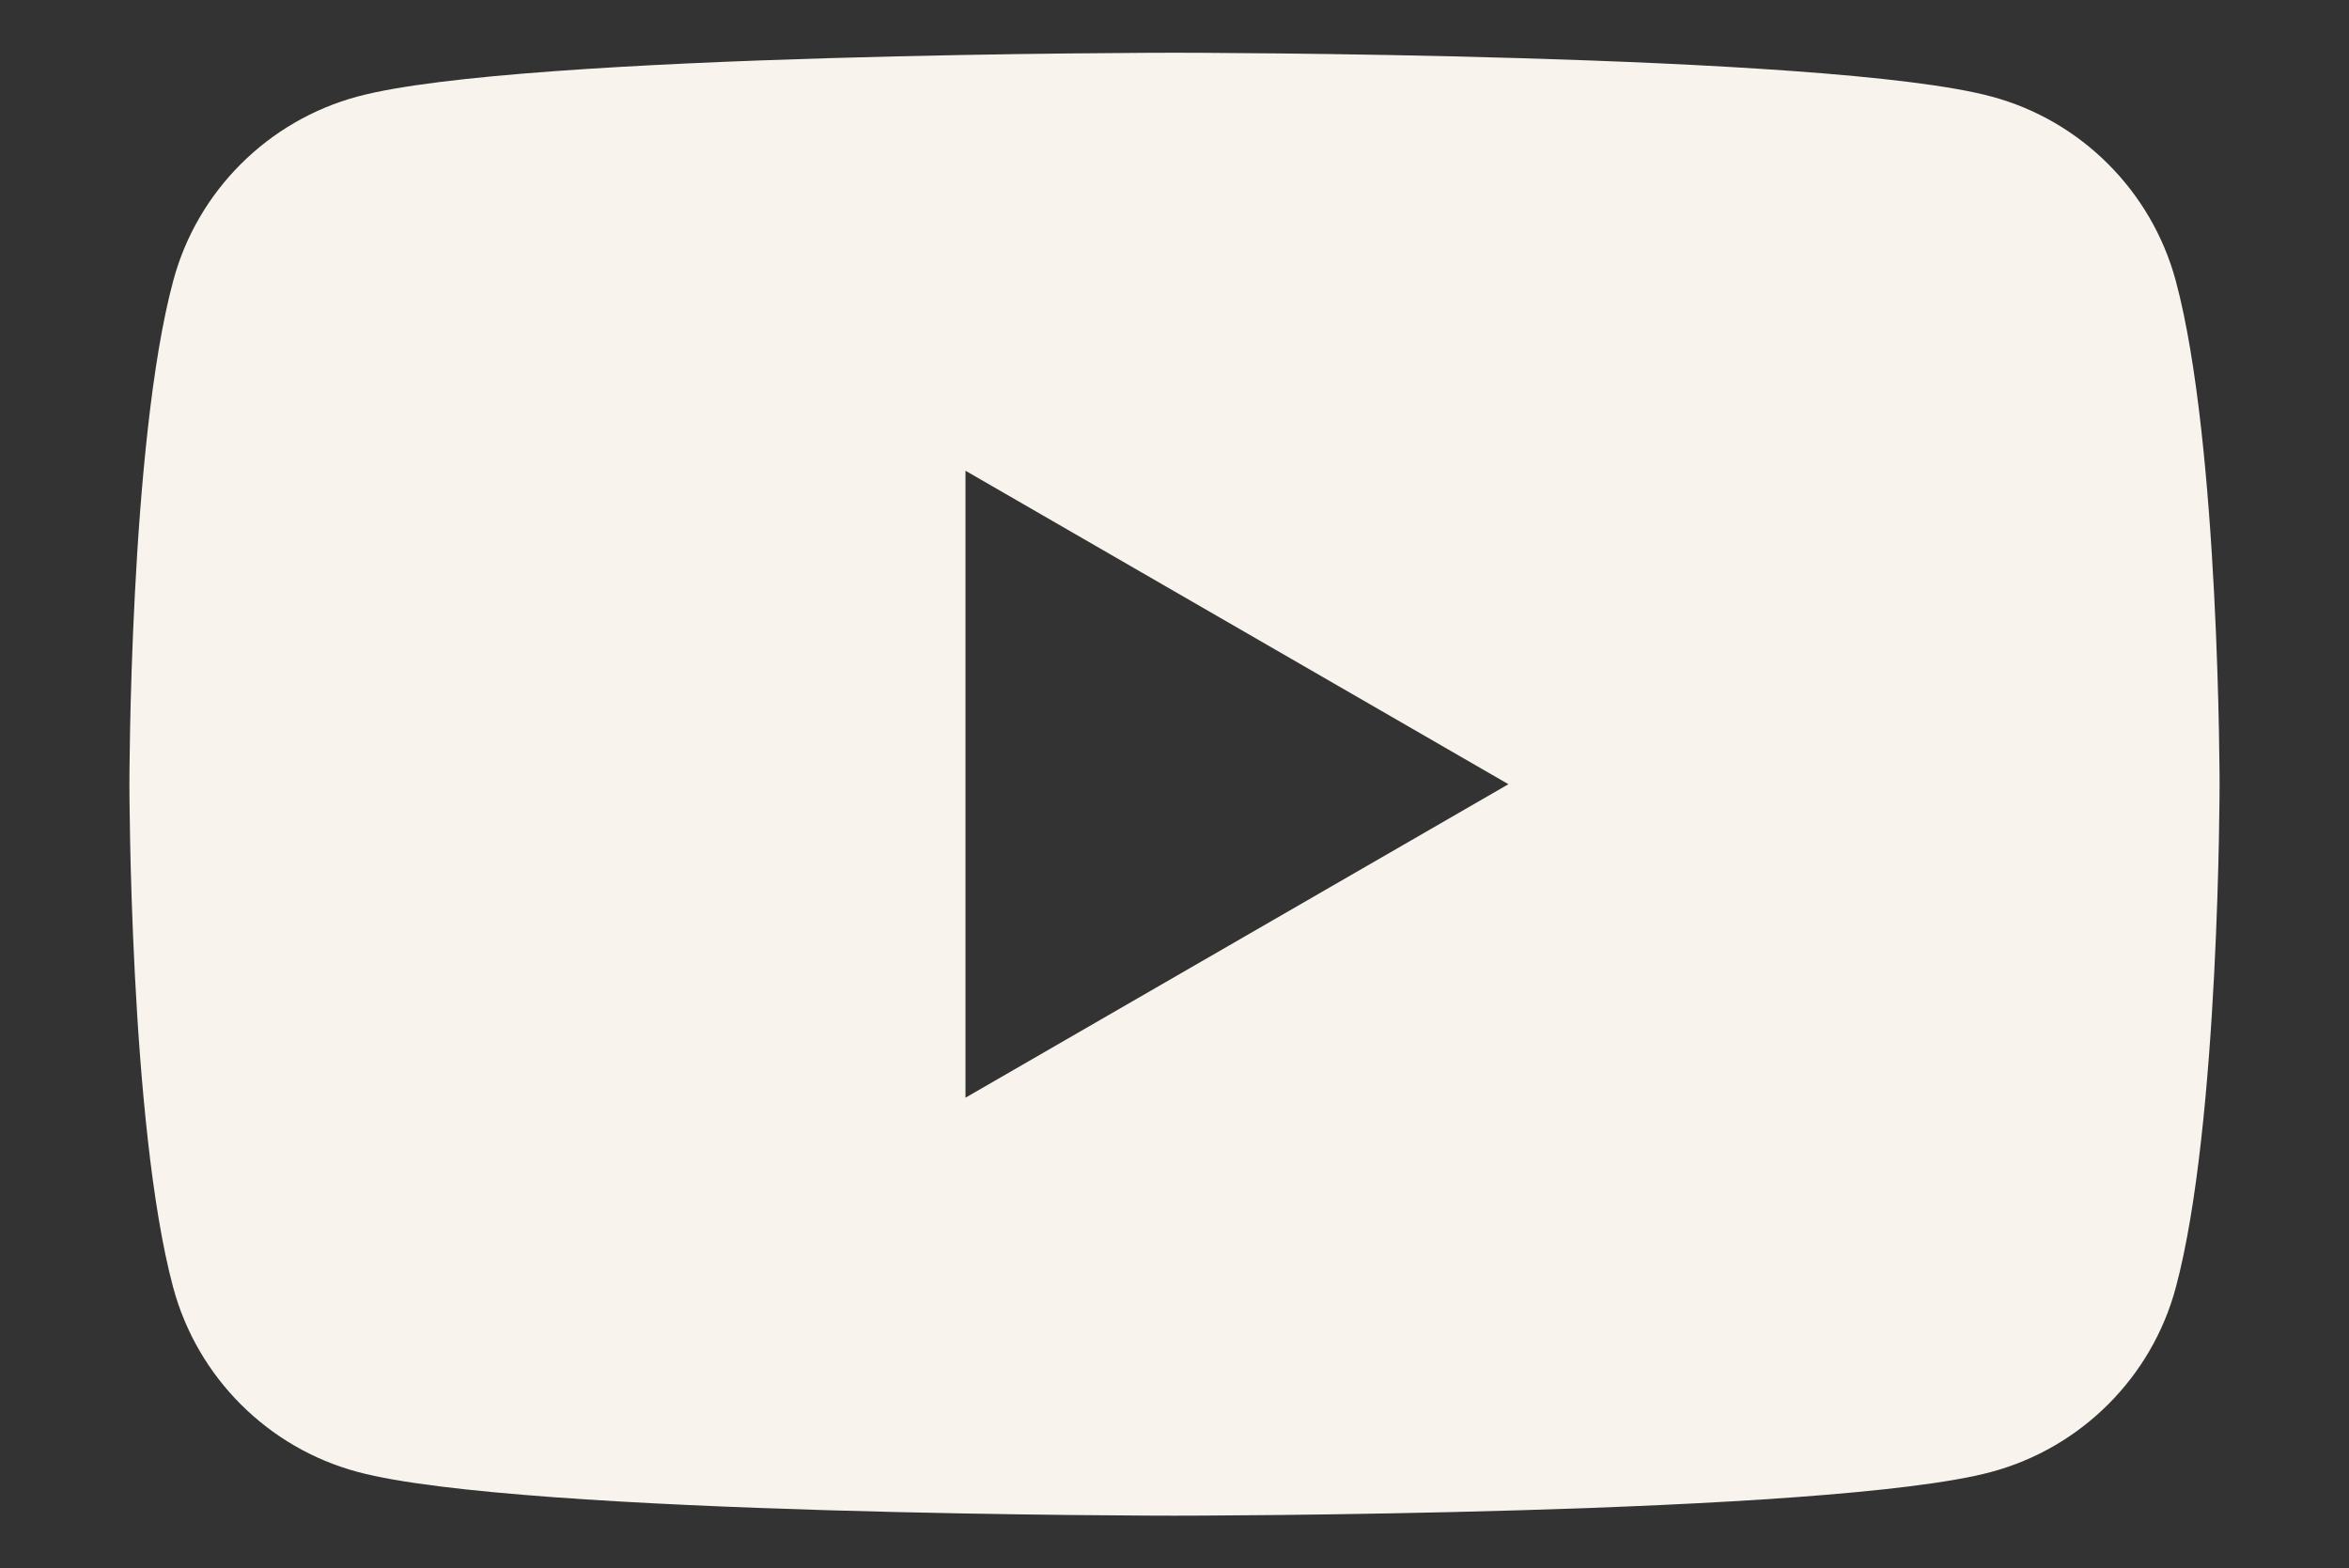
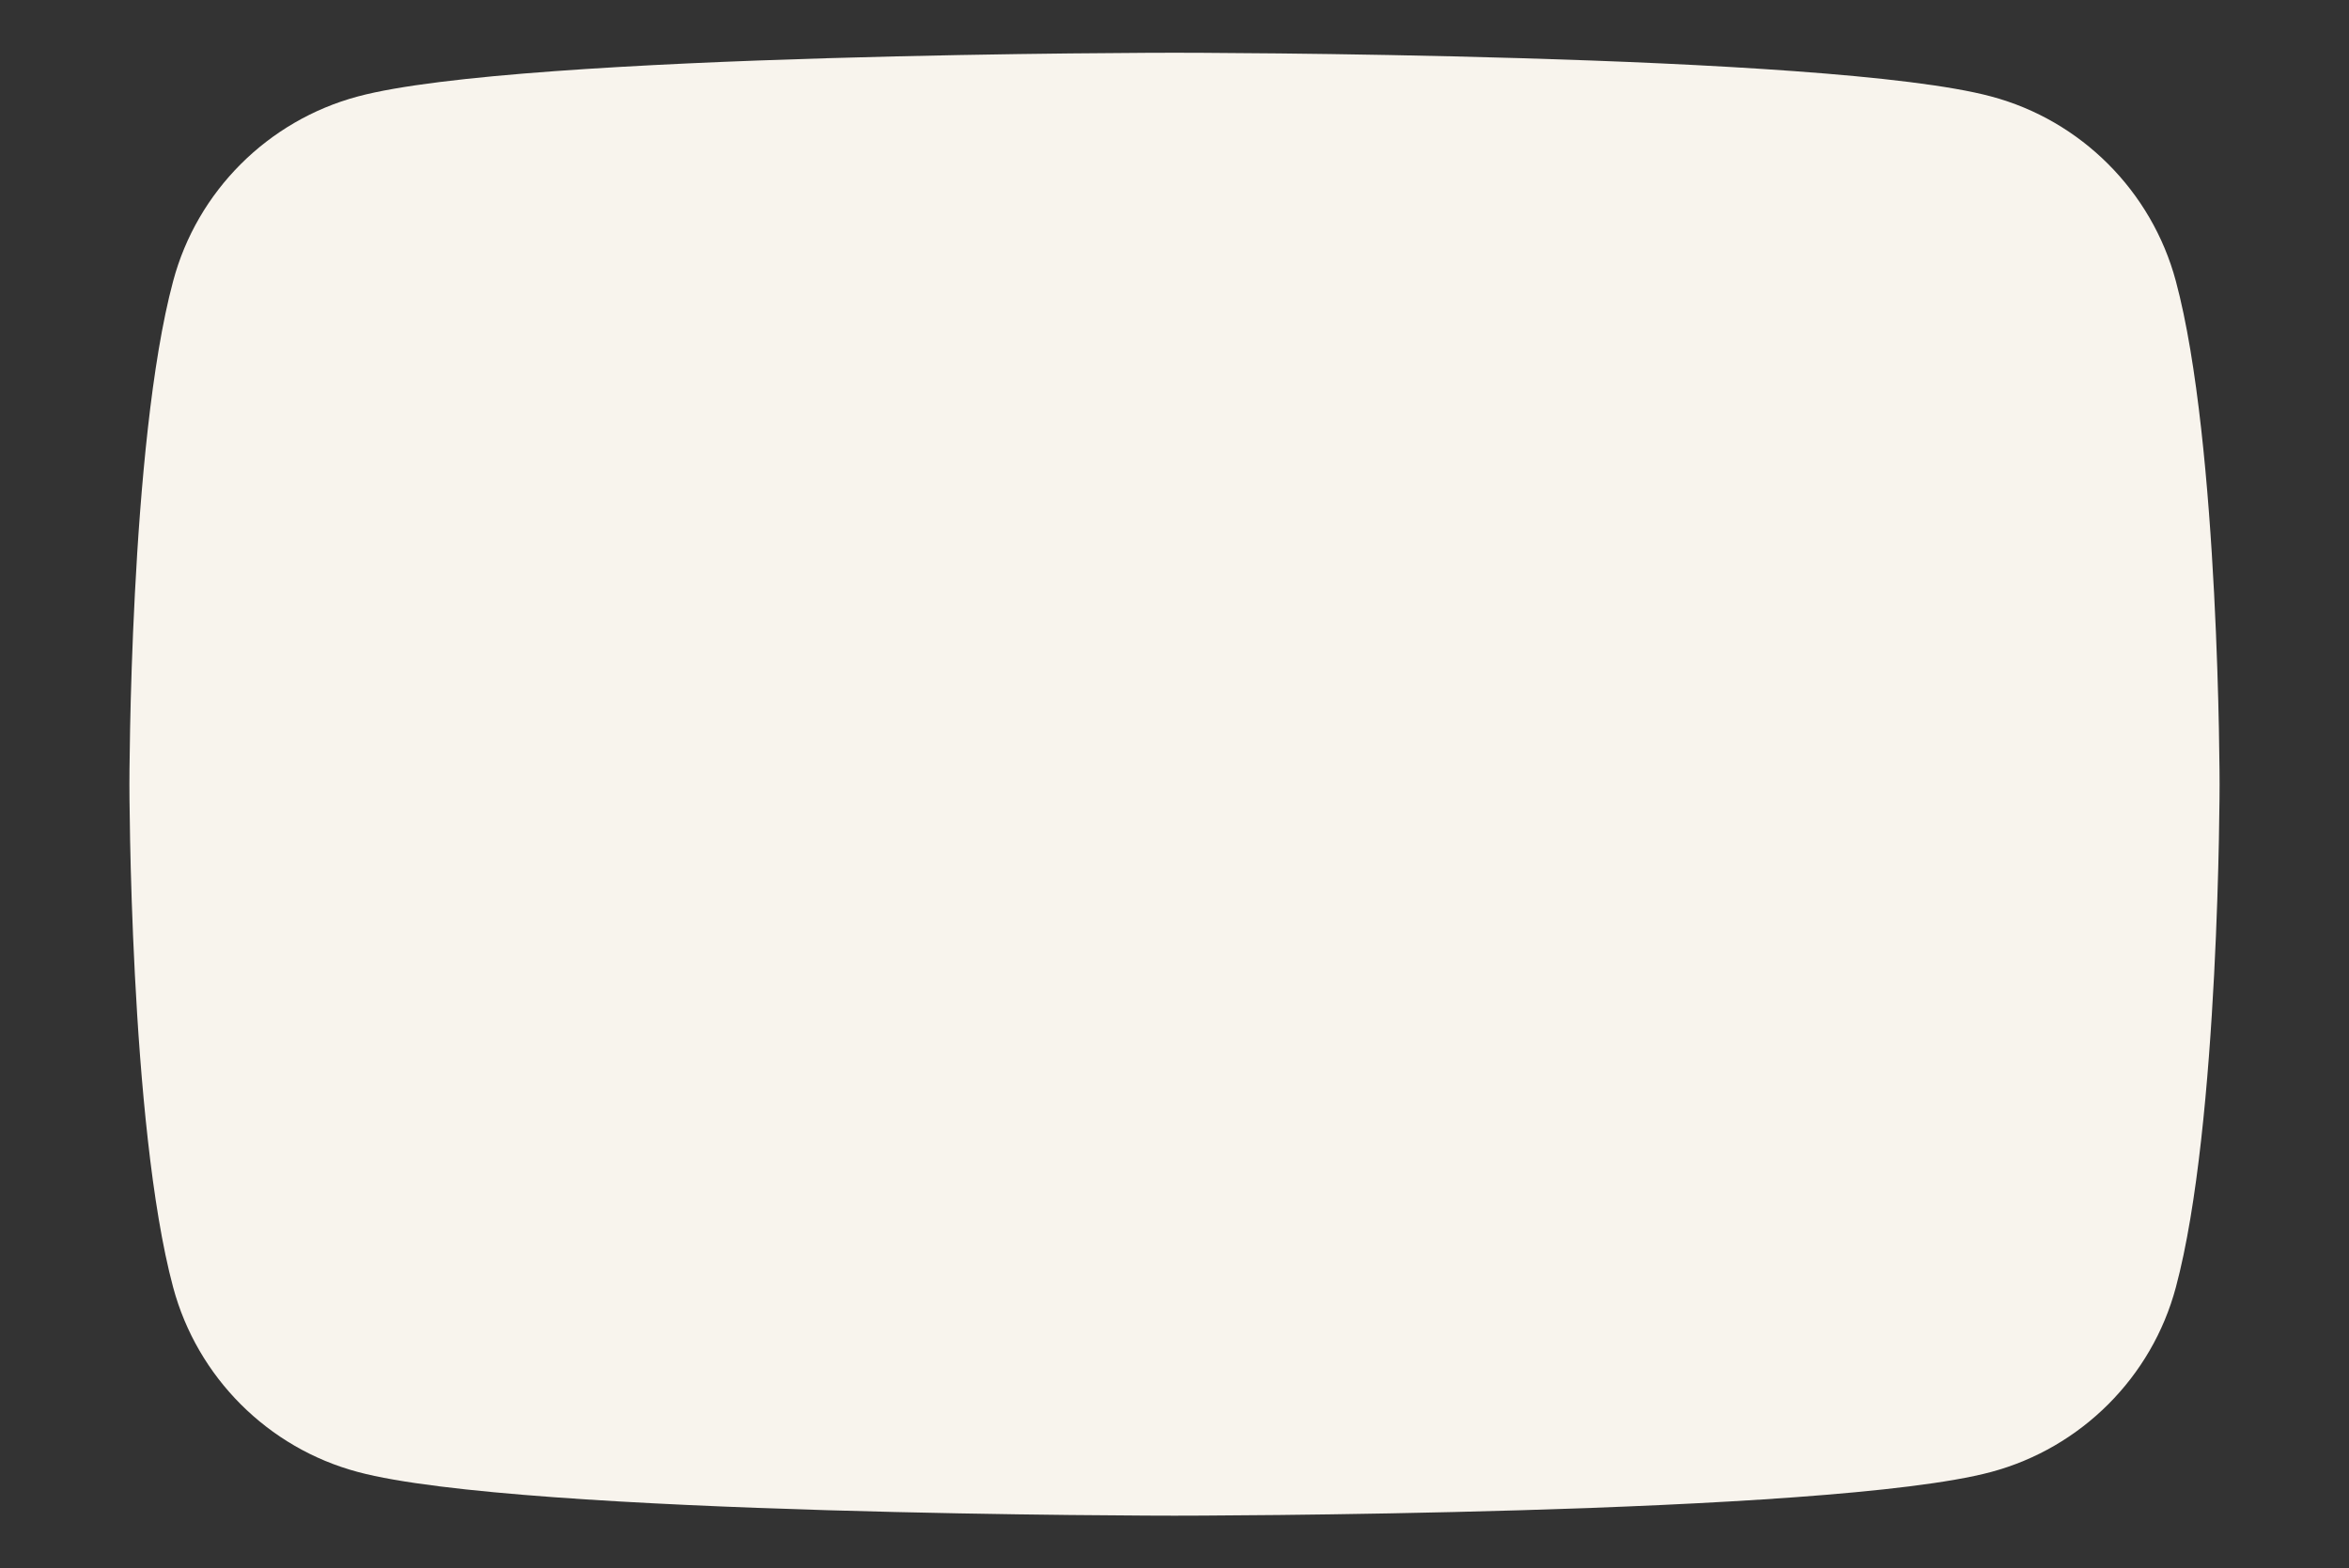
<svg xmlns="http://www.w3.org/2000/svg" version="1.1" id="Livello_1" x="0px" y="0px" viewBox="0 0 1198 800" style="enable-background:new 0 0 1198 800;" xml:space="preserve">
  <rect x="0" y="0" width="1198" height="800" fill="#333333" stroke="none" />
  <style type="text/css">
	.st0{fill:#F8F4ED;}
</style>
-   <path class="st0" d="M1109.7,143.4c-12.3-45.9-48.4-82-94.2-94.2C932.4,26.9,599,26.9,599,26.9s-333.4,0-416.5,22.3  c-45.9,12.3-82,48.4-94.2,94.2C66,226.5,66,400,66,400s0,173.5,22.3,256.6c12.3,45.9,48.4,82,94.2,94.2  c83.1,22.3,416.5,22.3,416.5,22.3s333.4,0,416.5-22.3c45.9-12.3,82-48.4,94.2-94.2C1132,573.5,1132,400,1132,400  S1132,226.5,1109.7,143.4L1109.7,143.4z M492.4,559.9V240.1L769.3,400L492.4,559.9z" />
+   <path class="st0" d="M1109.7,143.4c-12.3-45.9-48.4-82-94.2-94.2C932.4,26.9,599,26.9,599,26.9s-333.4,0-416.5,22.3  c-45.9,12.3-82,48.4-94.2,94.2C66,226.5,66,400,66,400s0,173.5,22.3,256.6c12.3,45.9,48.4,82,94.2,94.2  c83.1,22.3,416.5,22.3,416.5,22.3s333.4,0,416.5-22.3c45.9-12.3,82-48.4,94.2-94.2C1132,573.5,1132,400,1132,400  S1132,226.5,1109.7,143.4L1109.7,143.4z M492.4,559.9L769.3,400L492.4,559.9z" />
</svg>